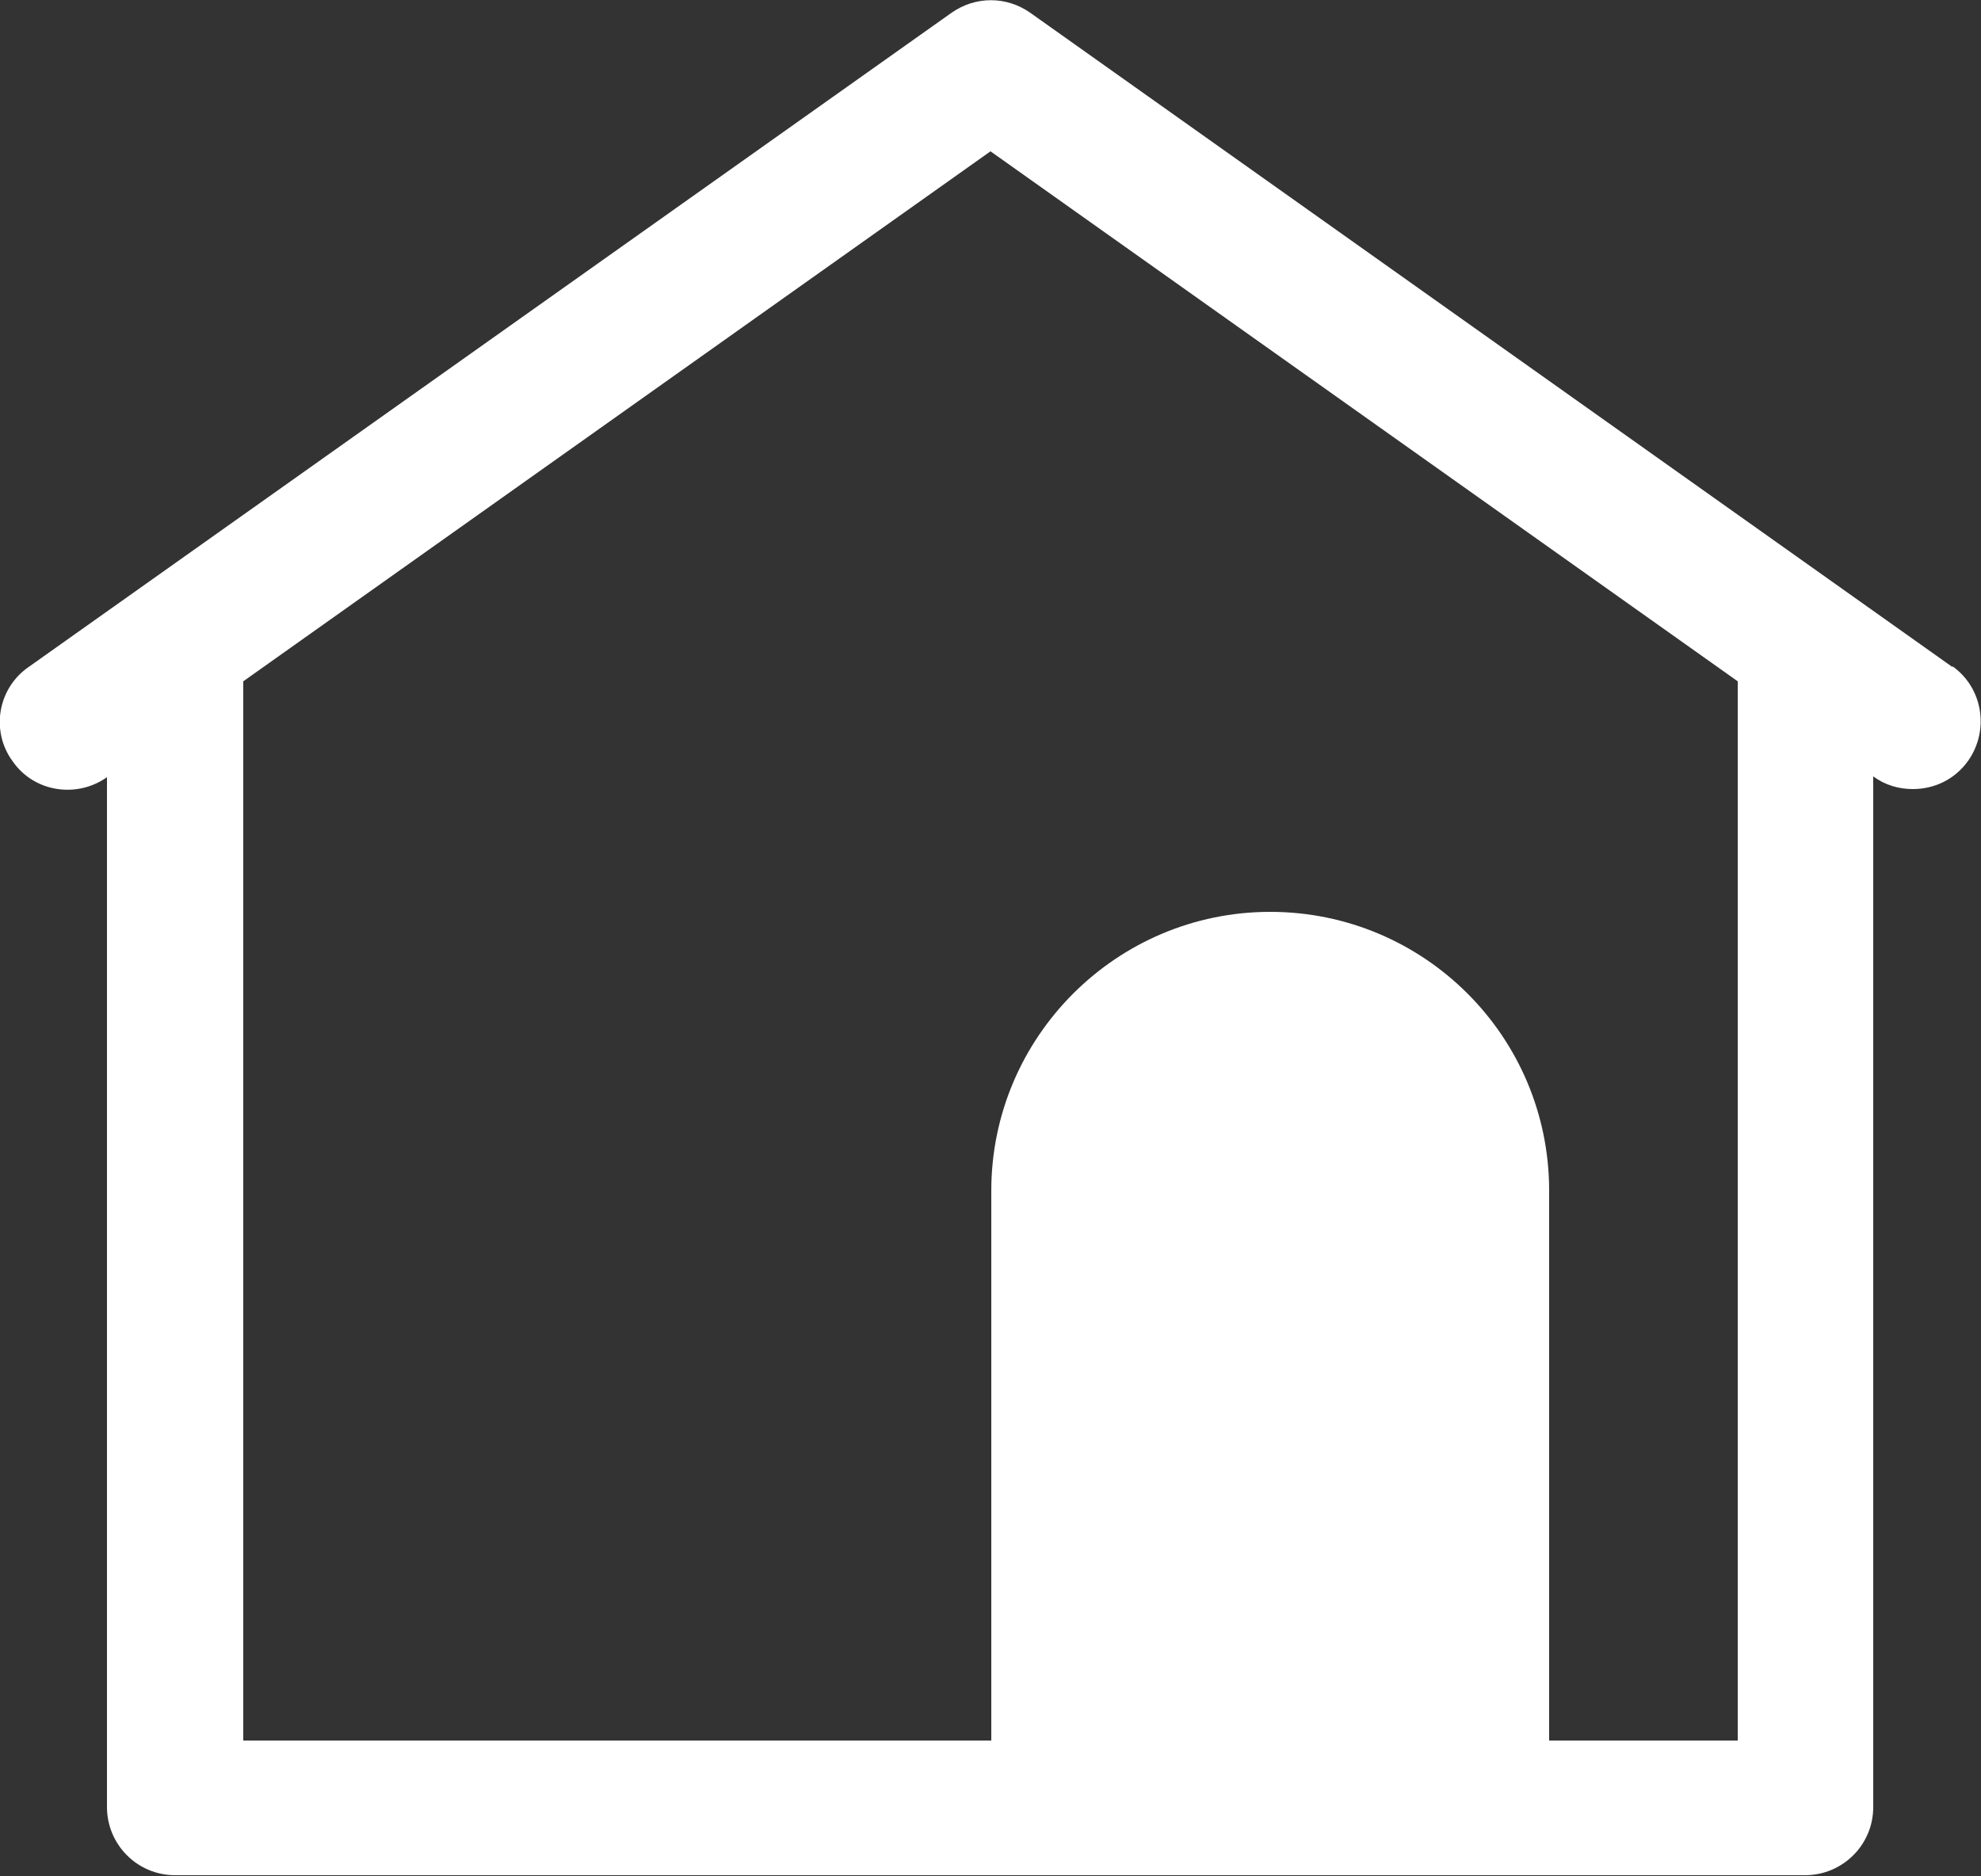
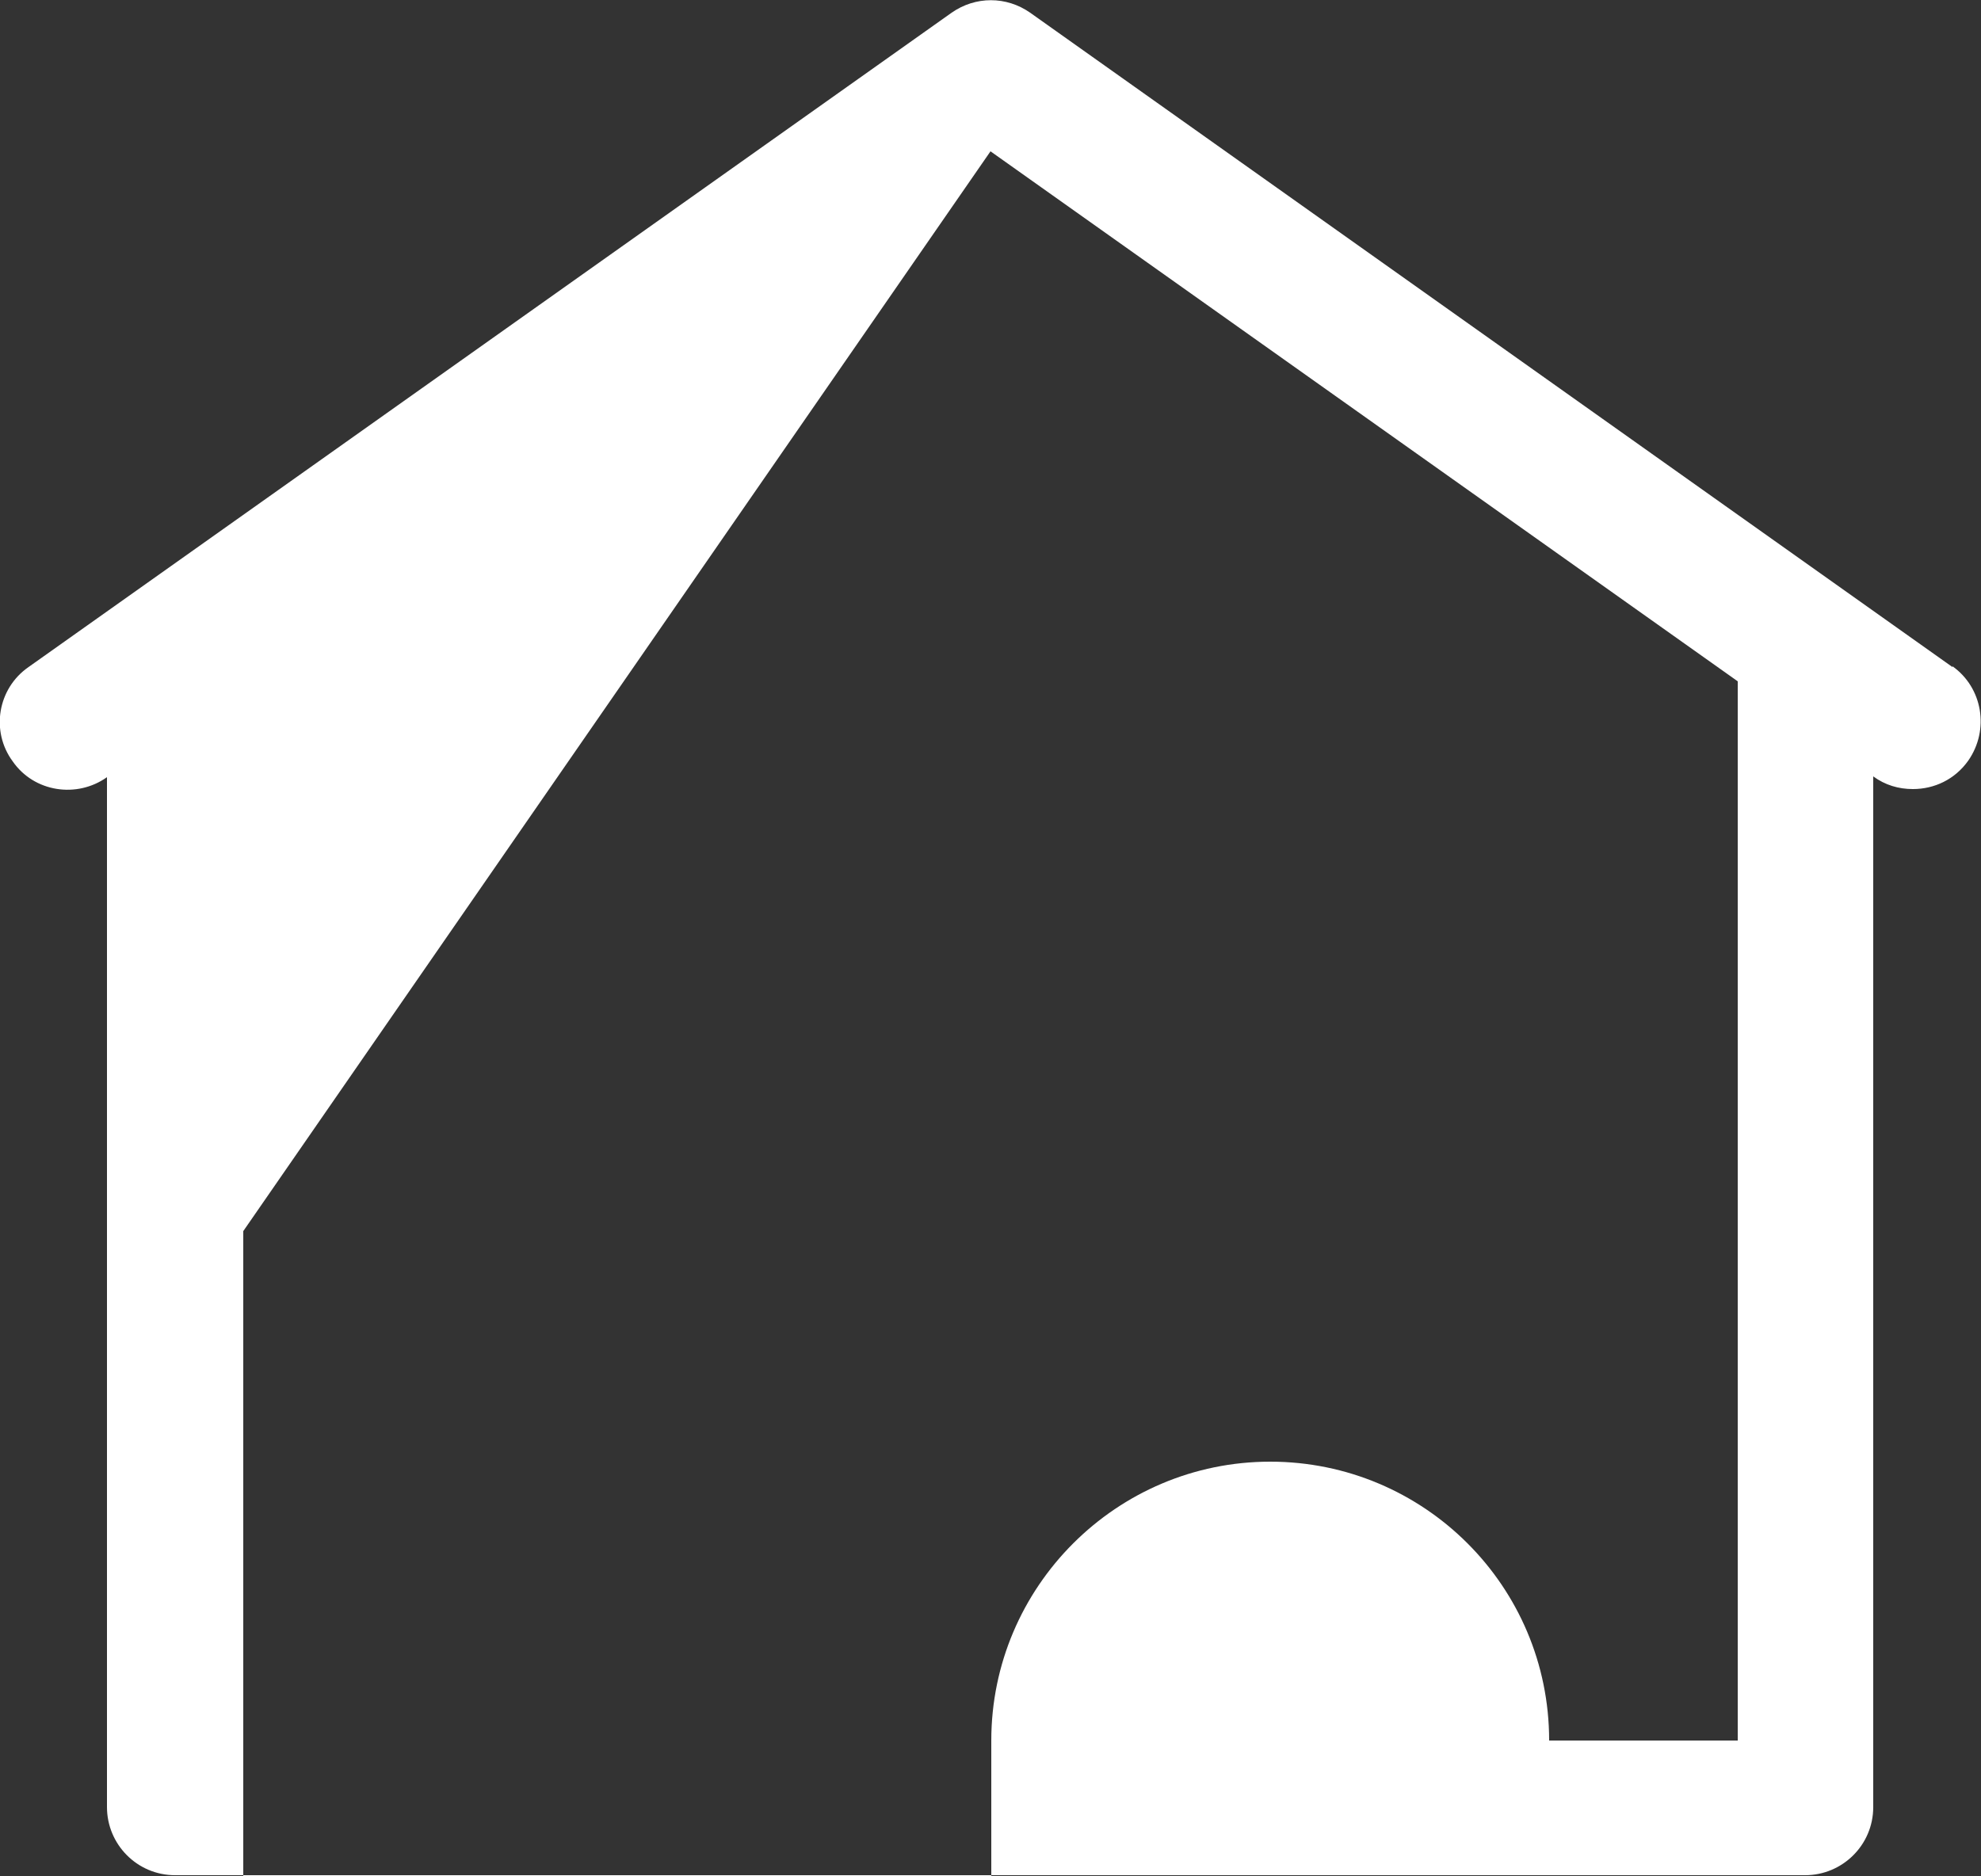
<svg xmlns="http://www.w3.org/2000/svg" id="_レイヤー_2" data-name="レイヤー 2" viewBox="0 0 25 23.68">
  <rect x="0" y="0" width="25" height="23.68" fill="#333333" stroke="none" />
  <defs>
    <style>
      .cls-1 {
        fill: #fff;
      }
    </style>
  </defs>
  <g id="_レイヤー_1-2" data-name="レイヤー 1">
-     <path class="cls-1" d="M24.64,8.42L13,.16c-.3-.21-.69-.21-.99,0L.36,8.42c-.39.27-.48.81-.2,1.19.27.39.81.47,1.19.2h0s0,13,0,13c0,.47.38.86.86.86h20.57c.47,0,.86-.38.86-.86v-13.01h0c.15.11.32.16.5.16.27,0,.53-.12.7-.36.27-.39.18-.92-.2-1.19ZM21.93,21.97h-2.38v-6.94c0-1.95-1.58-3.52-3.52-3.52s-3.52,1.58-3.52,3.52v6.94H3.07v-13.37L12.5,1.91l9.43,6.69v13.37Z" />
+     <path class="cls-1" d="M24.64,8.42L13,.16c-.3-.21-.69-.21-.99,0L.36,8.42c-.39.27-.48.81-.2,1.19.27.39.81.47,1.19.2h0s0,13,0,13c0,.47.38.86.86.86h20.57c.47,0,.86-.38.86-.86v-13.01h0c.15.11.32.16.5.16.27,0,.53-.12.7-.36.27-.39.18-.92-.2-1.19ZM21.93,21.97h-2.38c0-1.95-1.58-3.52-3.52-3.52s-3.52,1.58-3.52,3.52v6.94H3.07v-13.37L12.5,1.91l9.43,6.69v13.37Z" />
  </g>
</svg>